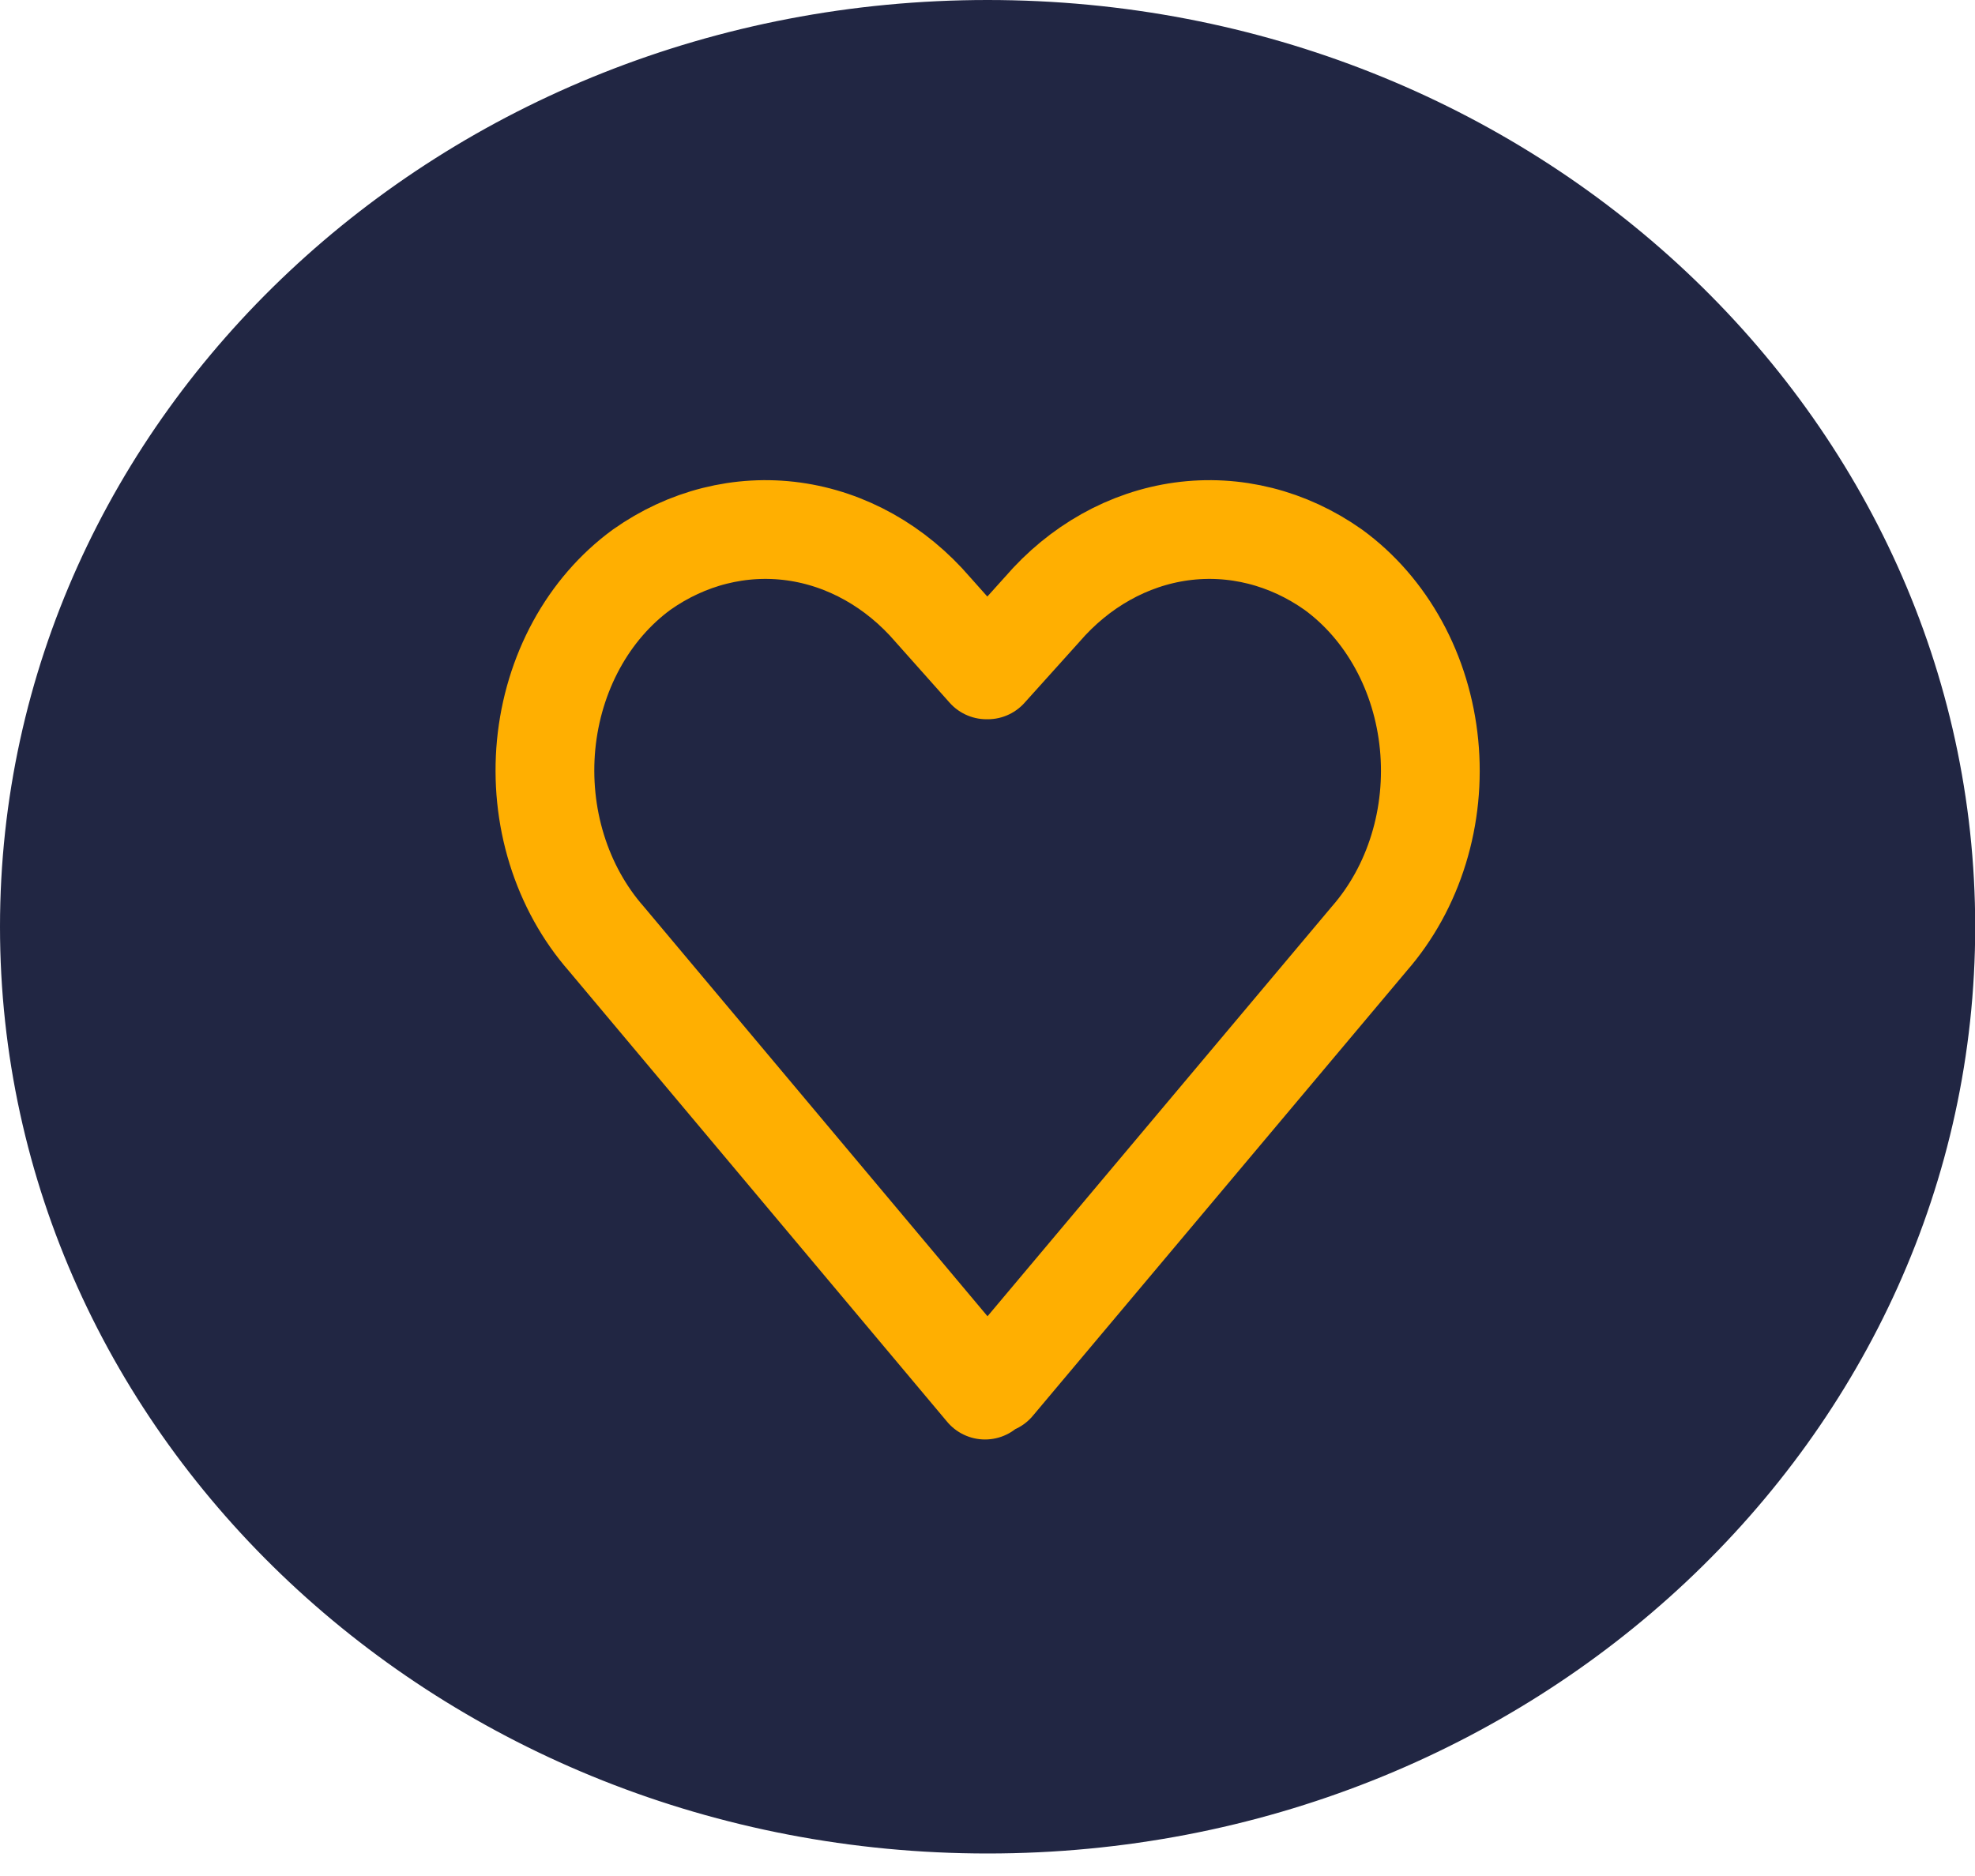
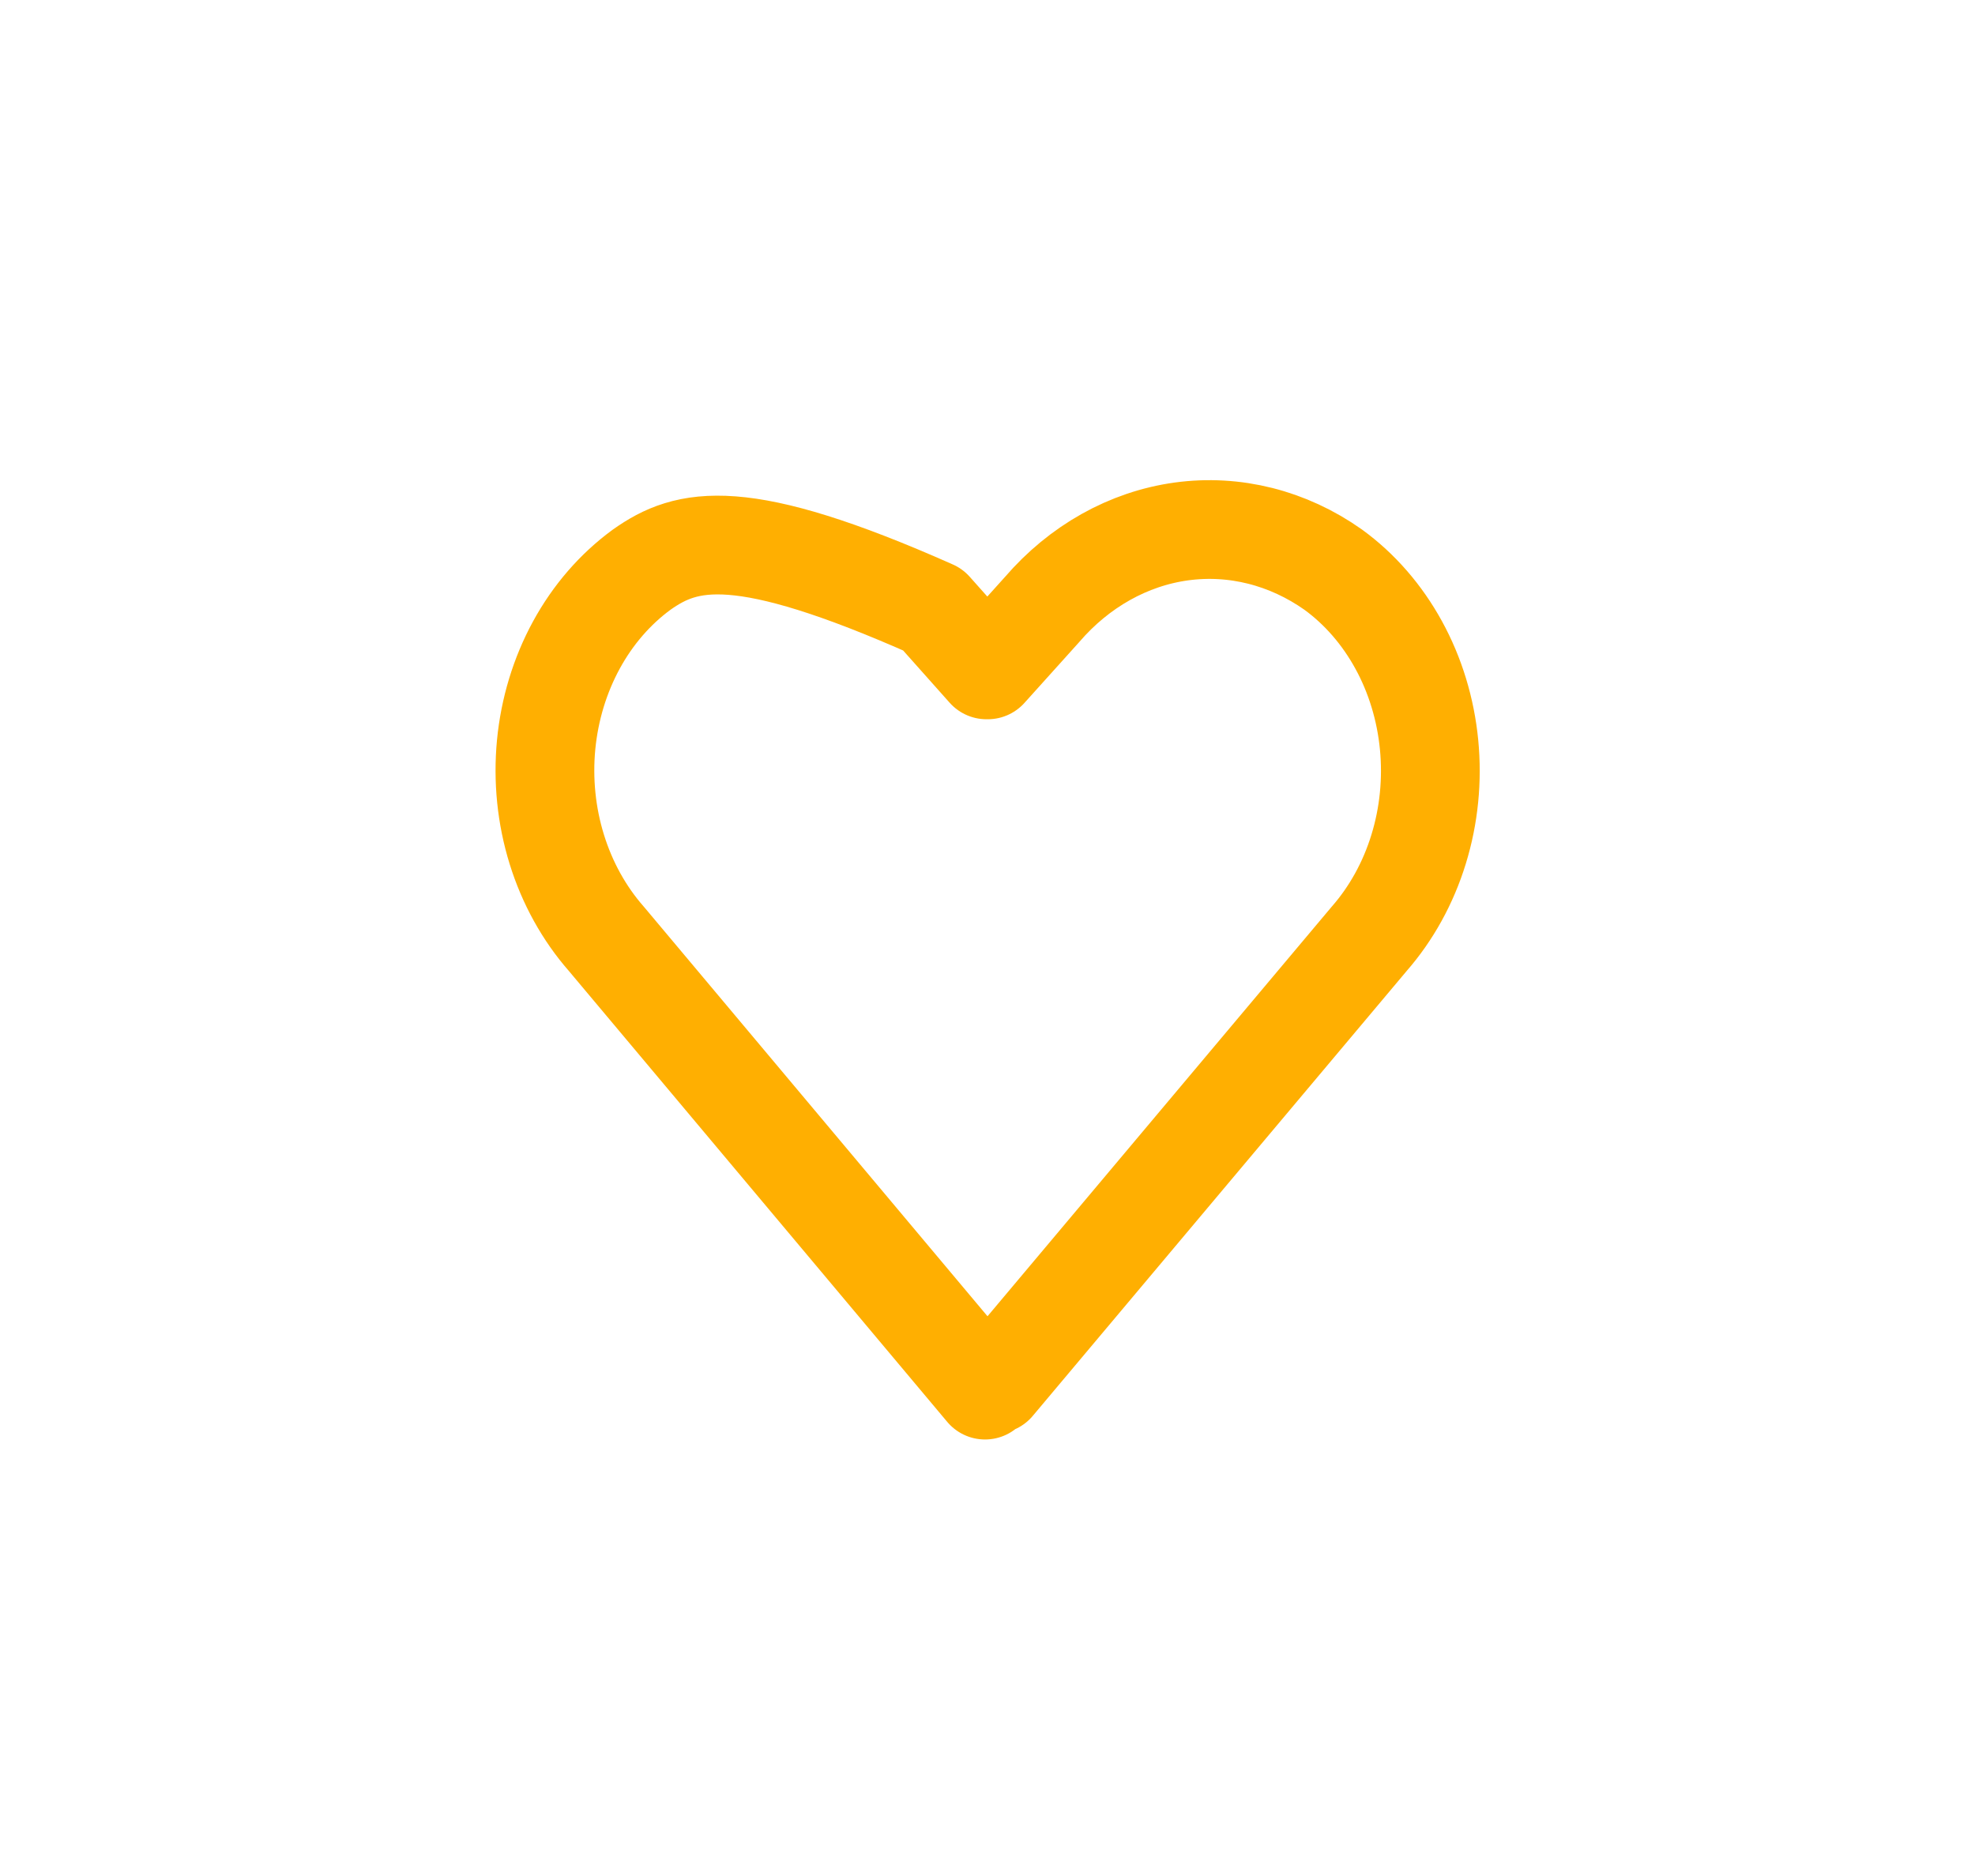
<svg xmlns="http://www.w3.org/2000/svg" width="40" height="38" viewBox="0 0 40 38" fill="none">
-   <path d="M39.504 18.772C39.504 28.834 30.803 37.044 20.002 37.044C9.201 37.044 0.5 28.834 0.5 18.772C0.5 8.71 9.201 0.5 20.002 0.5C30.803 0.5 39.504 8.71 39.504 18.772Z" fill="#212643" stroke="#212643" />
-   <path d="M27.002 11.539C26.085 10.891 25 10.618 23.926 10.765C22.853 10.913 21.857 11.472 21.104 12.348L20.005 13.569H19.98L18.893 12.348C18.141 11.472 17.145 10.913 16.072 10.765C14.998 10.618 13.912 10.891 12.996 11.539C12.46 11.931 12.008 12.452 11.674 13.065C11.339 13.679 11.13 14.369 11.061 15.085C10.993 15.801 11.066 16.525 11.277 17.205C11.488 17.885 11.83 18.503 12.279 19.015L19.95 28.158L20.104 27.983L20.151 28.037L27.732 19.015C28.18 18.502 28.522 17.883 28.731 17.203C28.941 16.522 29.013 15.797 28.943 15.081C28.873 14.365 28.663 13.675 28.327 13.063C27.991 12.45 27.539 11.93 27.002 11.539V11.539Z" stroke="#FFAF01" stroke-width="2" stroke-linecap="round" stroke-linejoin="round" />
+   <path d="M27.002 11.539C26.085 10.891 25 10.618 23.926 10.765C22.853 10.913 21.857 11.472 21.104 12.348L20.005 13.569H19.98L18.893 12.348C14.998 10.618 13.912 10.891 12.996 11.539C12.46 11.931 12.008 12.452 11.674 13.065C11.339 13.679 11.13 14.369 11.061 15.085C10.993 15.801 11.066 16.525 11.277 17.205C11.488 17.885 11.83 18.503 12.279 19.015L19.95 28.158L20.104 27.983L20.151 28.037L27.732 19.015C28.18 18.502 28.522 17.883 28.731 17.203C28.941 16.522 29.013 15.797 28.943 15.081C28.873 14.365 28.663 13.675 28.327 13.063C27.991 12.45 27.539 11.93 27.002 11.539V11.539Z" stroke="#FFAF01" stroke-width="2" stroke-linecap="round" stroke-linejoin="round" />
</svg>